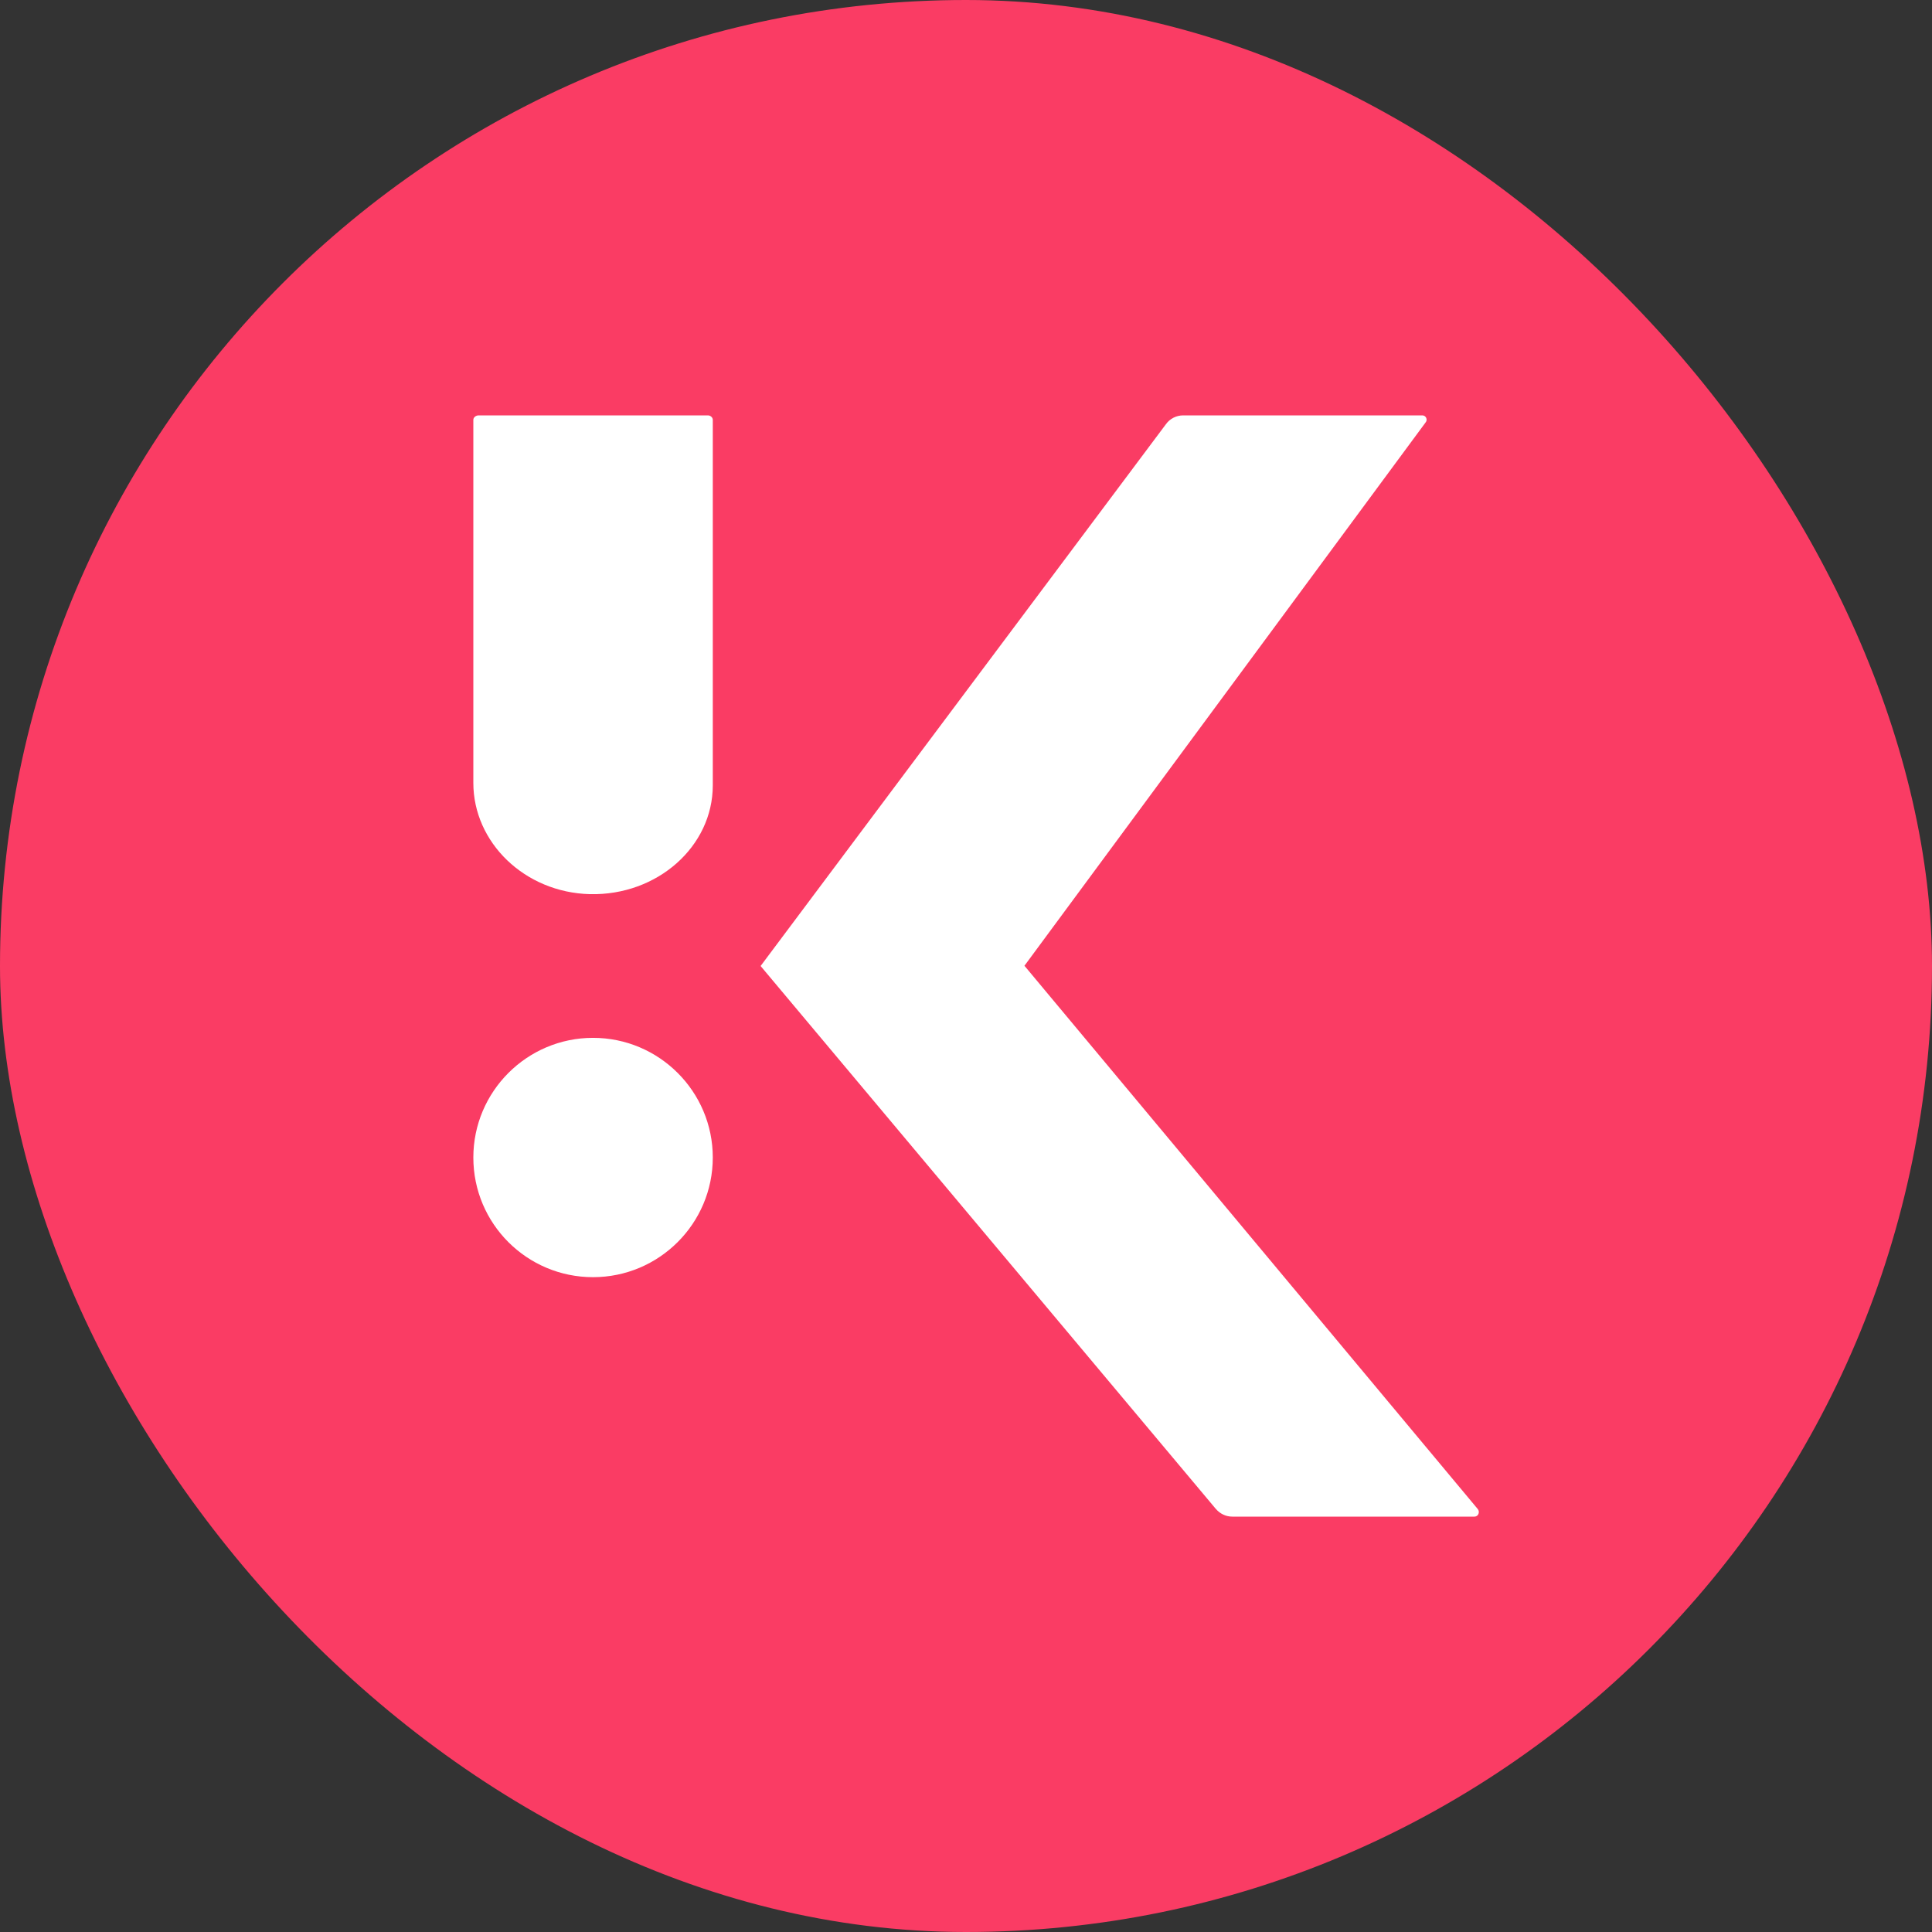
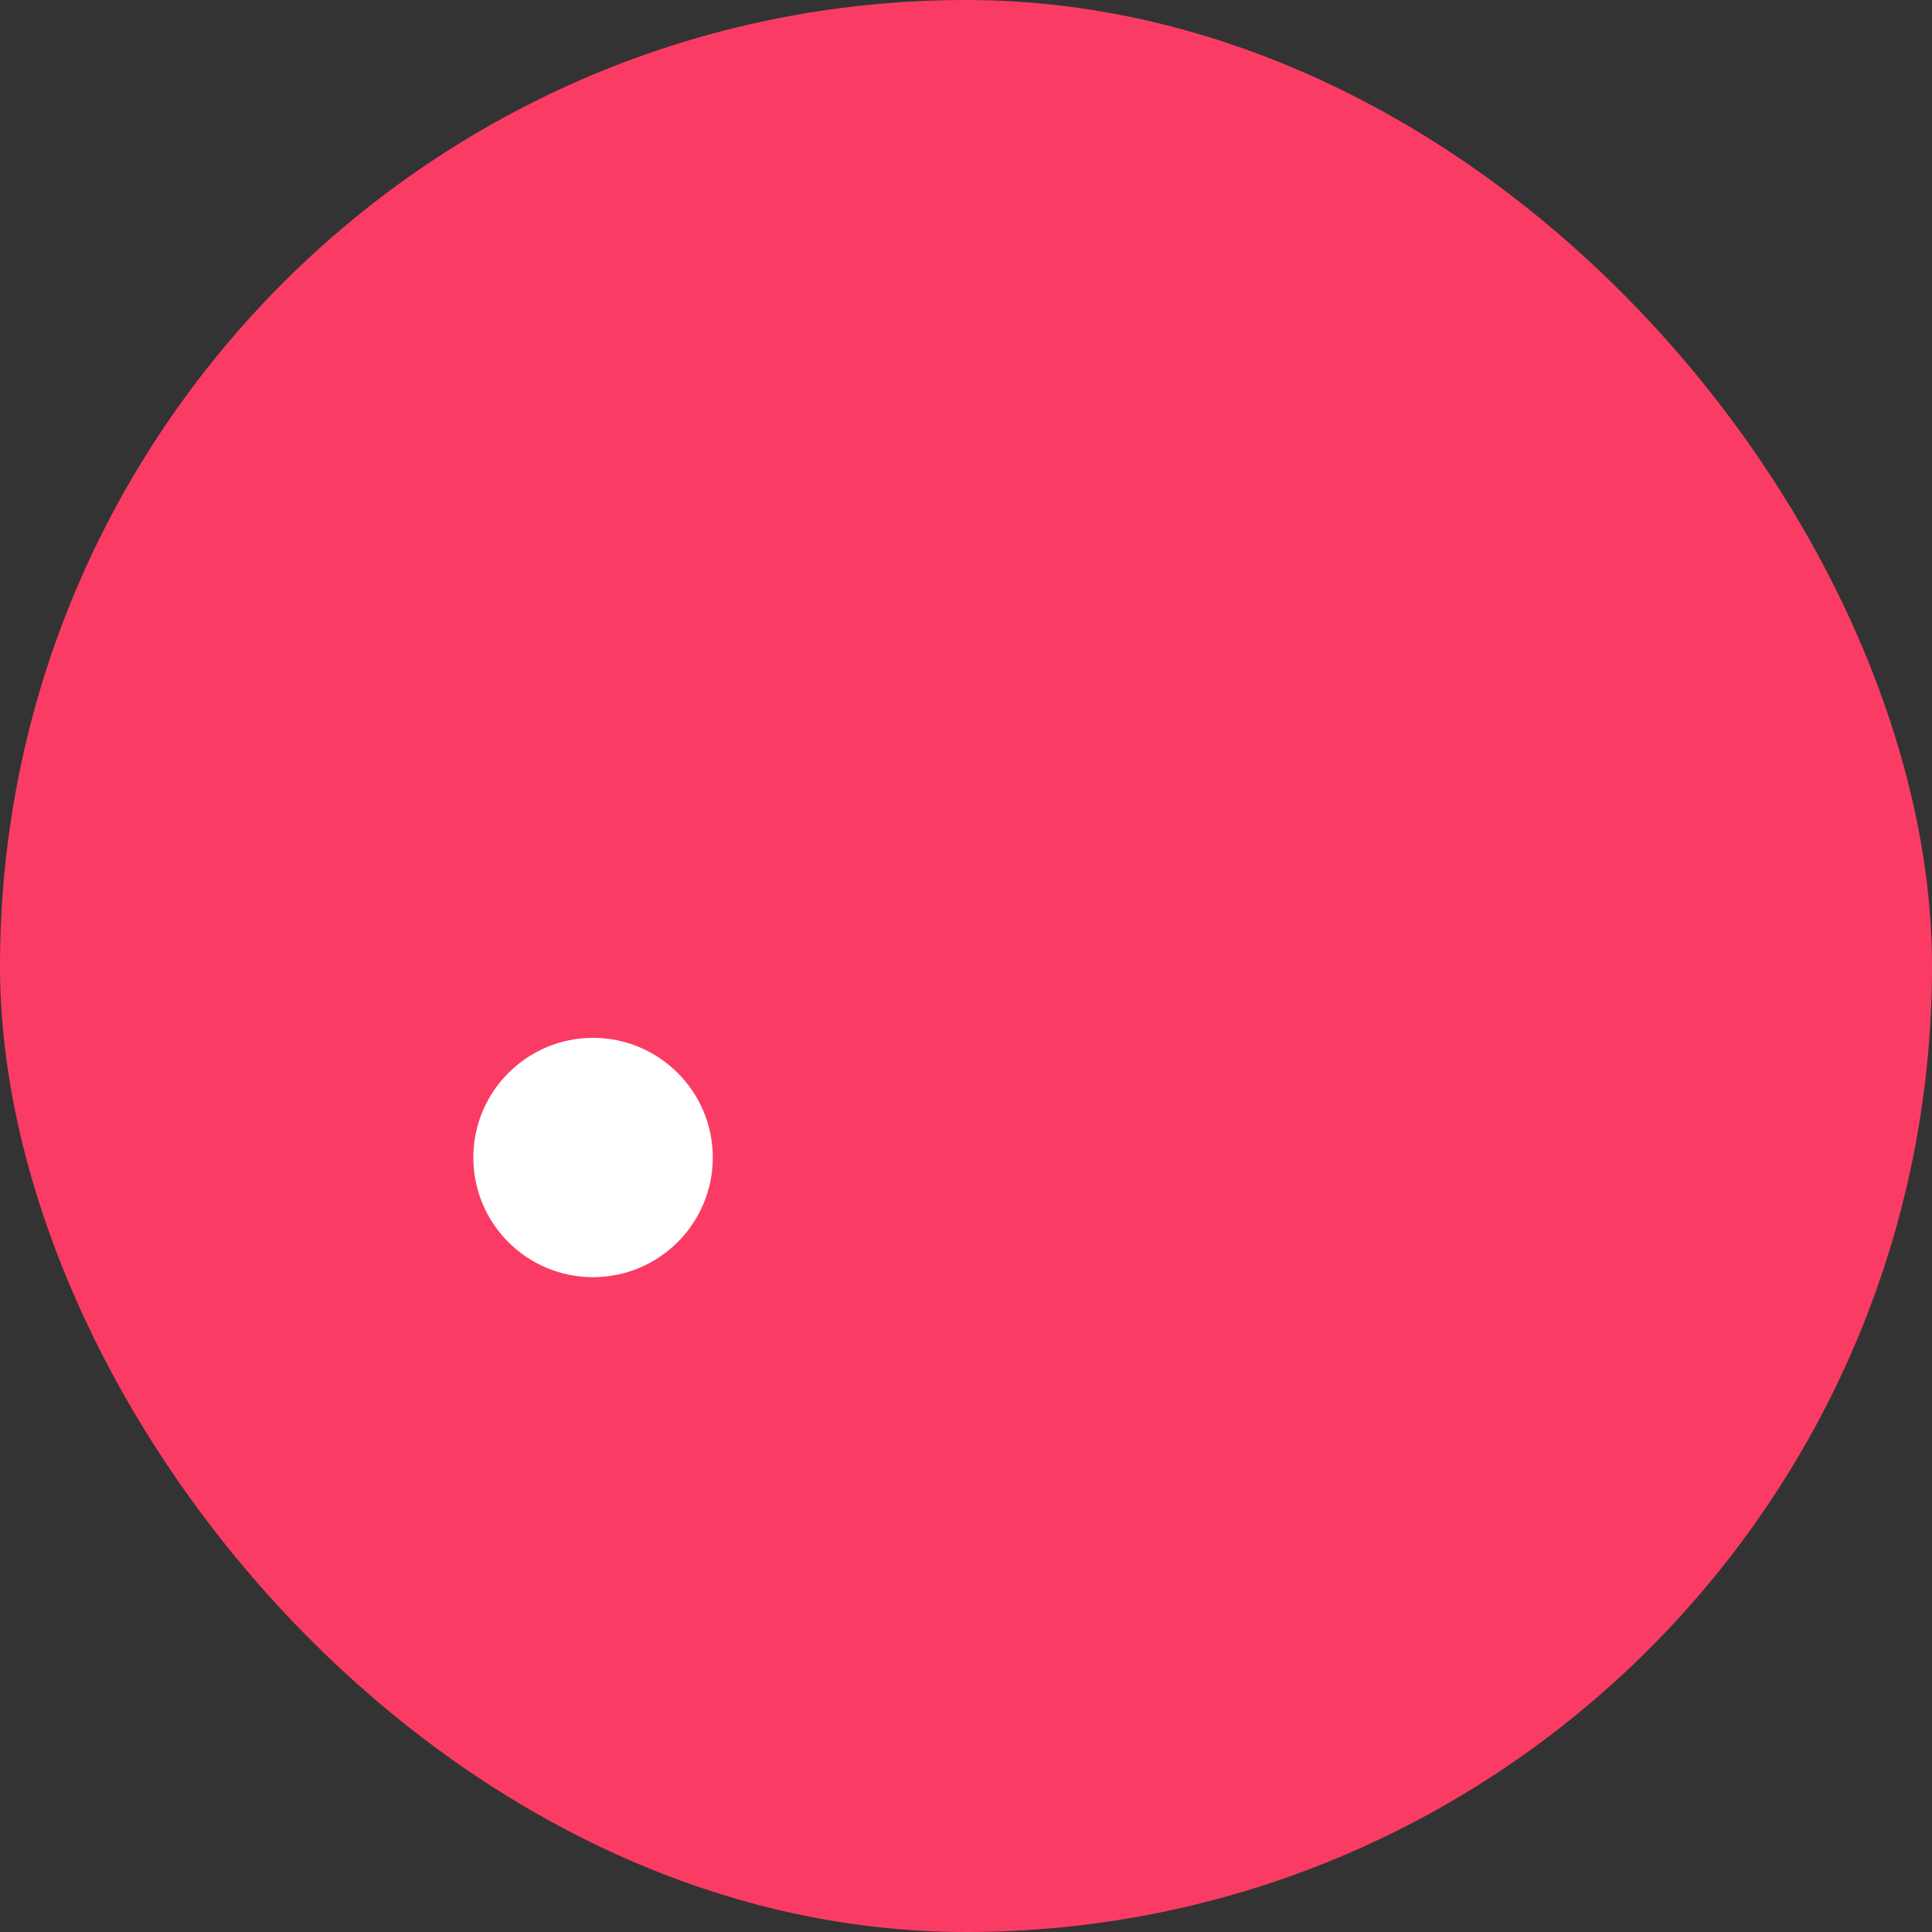
<svg xmlns="http://www.w3.org/2000/svg" width="16" height="16" viewBox="0 0 16 16" fill="none">
  <rect x="0" y="0" width="16" height="16" fill="#333333" stroke="none" />
  <rect width="16" height="16" rx="8" fill="#FA3C64" />
-   <path d="M11.779 3.44H9.799C9.743 3.44 9.689 3.466 9.655 3.514L6.299 8L10.068 12.495C10.104 12.537 10.153 12.56 10.205 12.56H12.211C12.243 12.56 12.258 12.521 12.238 12.497L8.484 7.998L11.805 3.5C11.826 3.477 11.81 3.44 11.779 3.44Z" fill="white" />
-   <path d="M3.92 3.477V6.484C3.92 6.976 4.344 7.391 4.885 7.405C5.445 7.418 5.903 7.009 5.903 6.504V3.477C5.903 3.457 5.884 3.44 5.862 3.44H3.961C3.939 3.442 3.92 3.457 3.92 3.477Z" fill="white" />
  <path d="M4.911 10.577C5.458 10.577 5.903 10.133 5.903 9.586C5.903 9.039 5.458 8.595 4.911 8.595C4.365 8.595 3.92 9.039 3.92 9.586C3.92 10.135 4.365 10.577 4.911 10.577Z" fill="white" />
</svg>